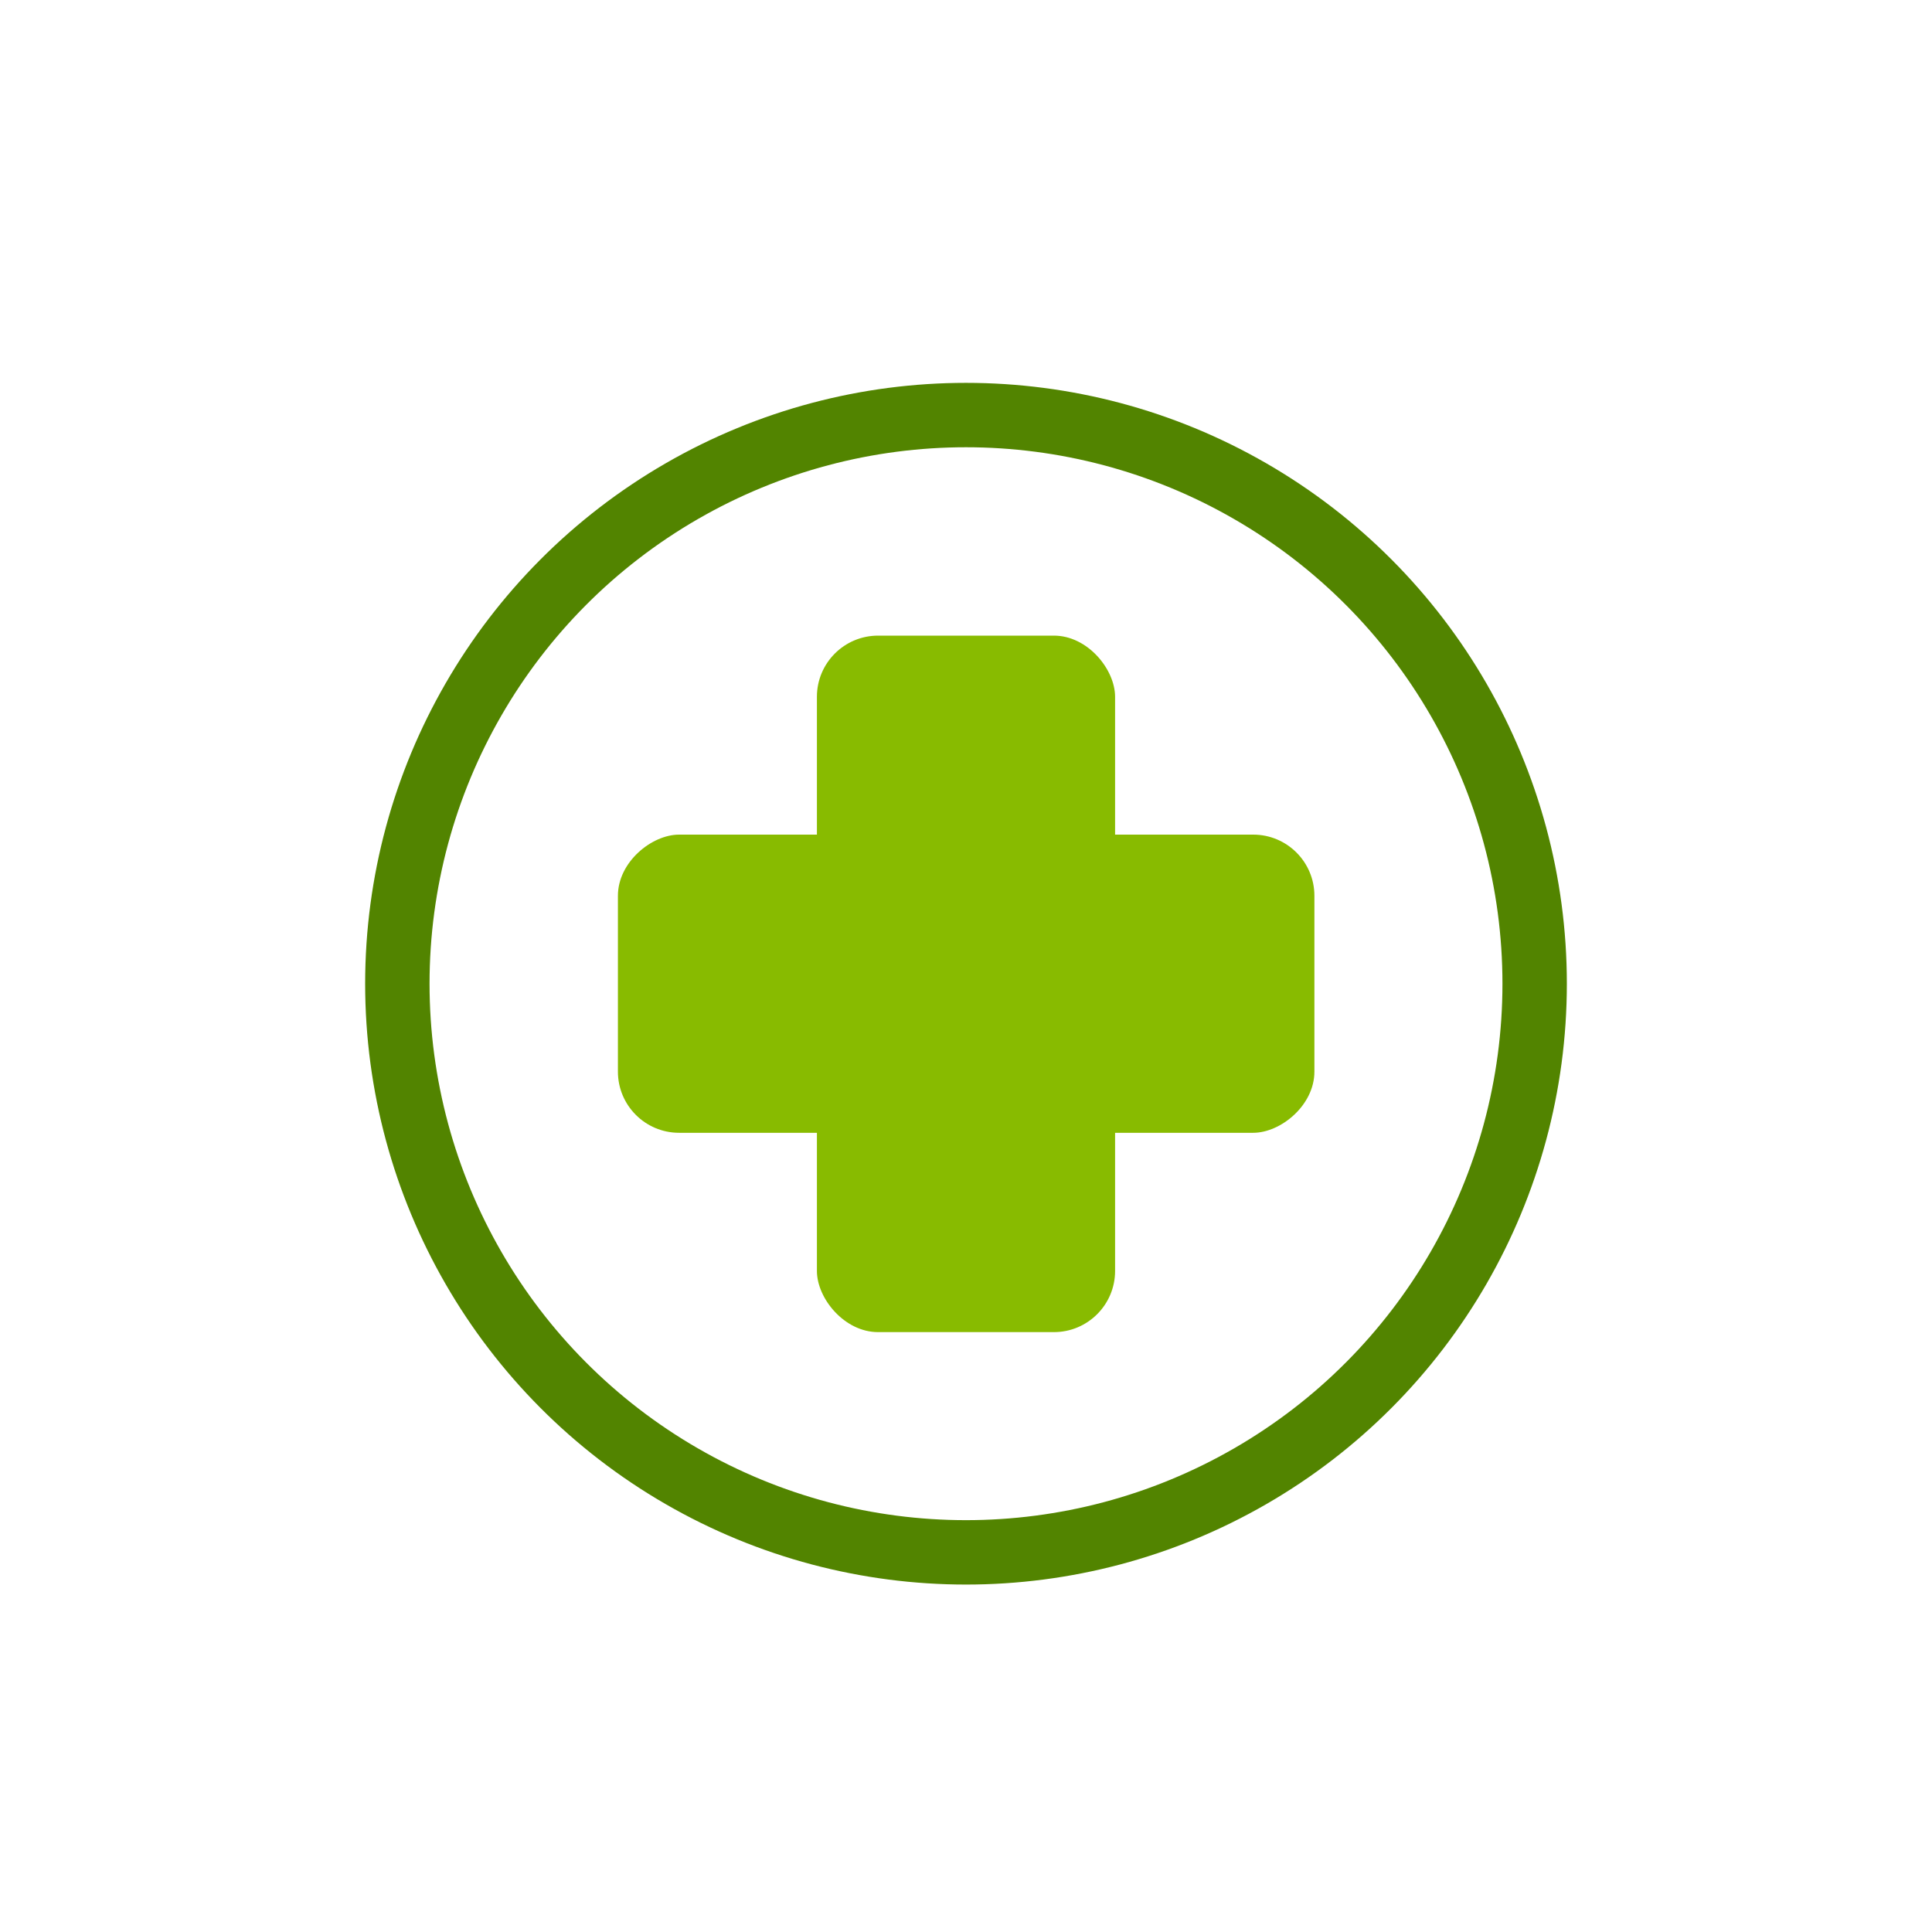
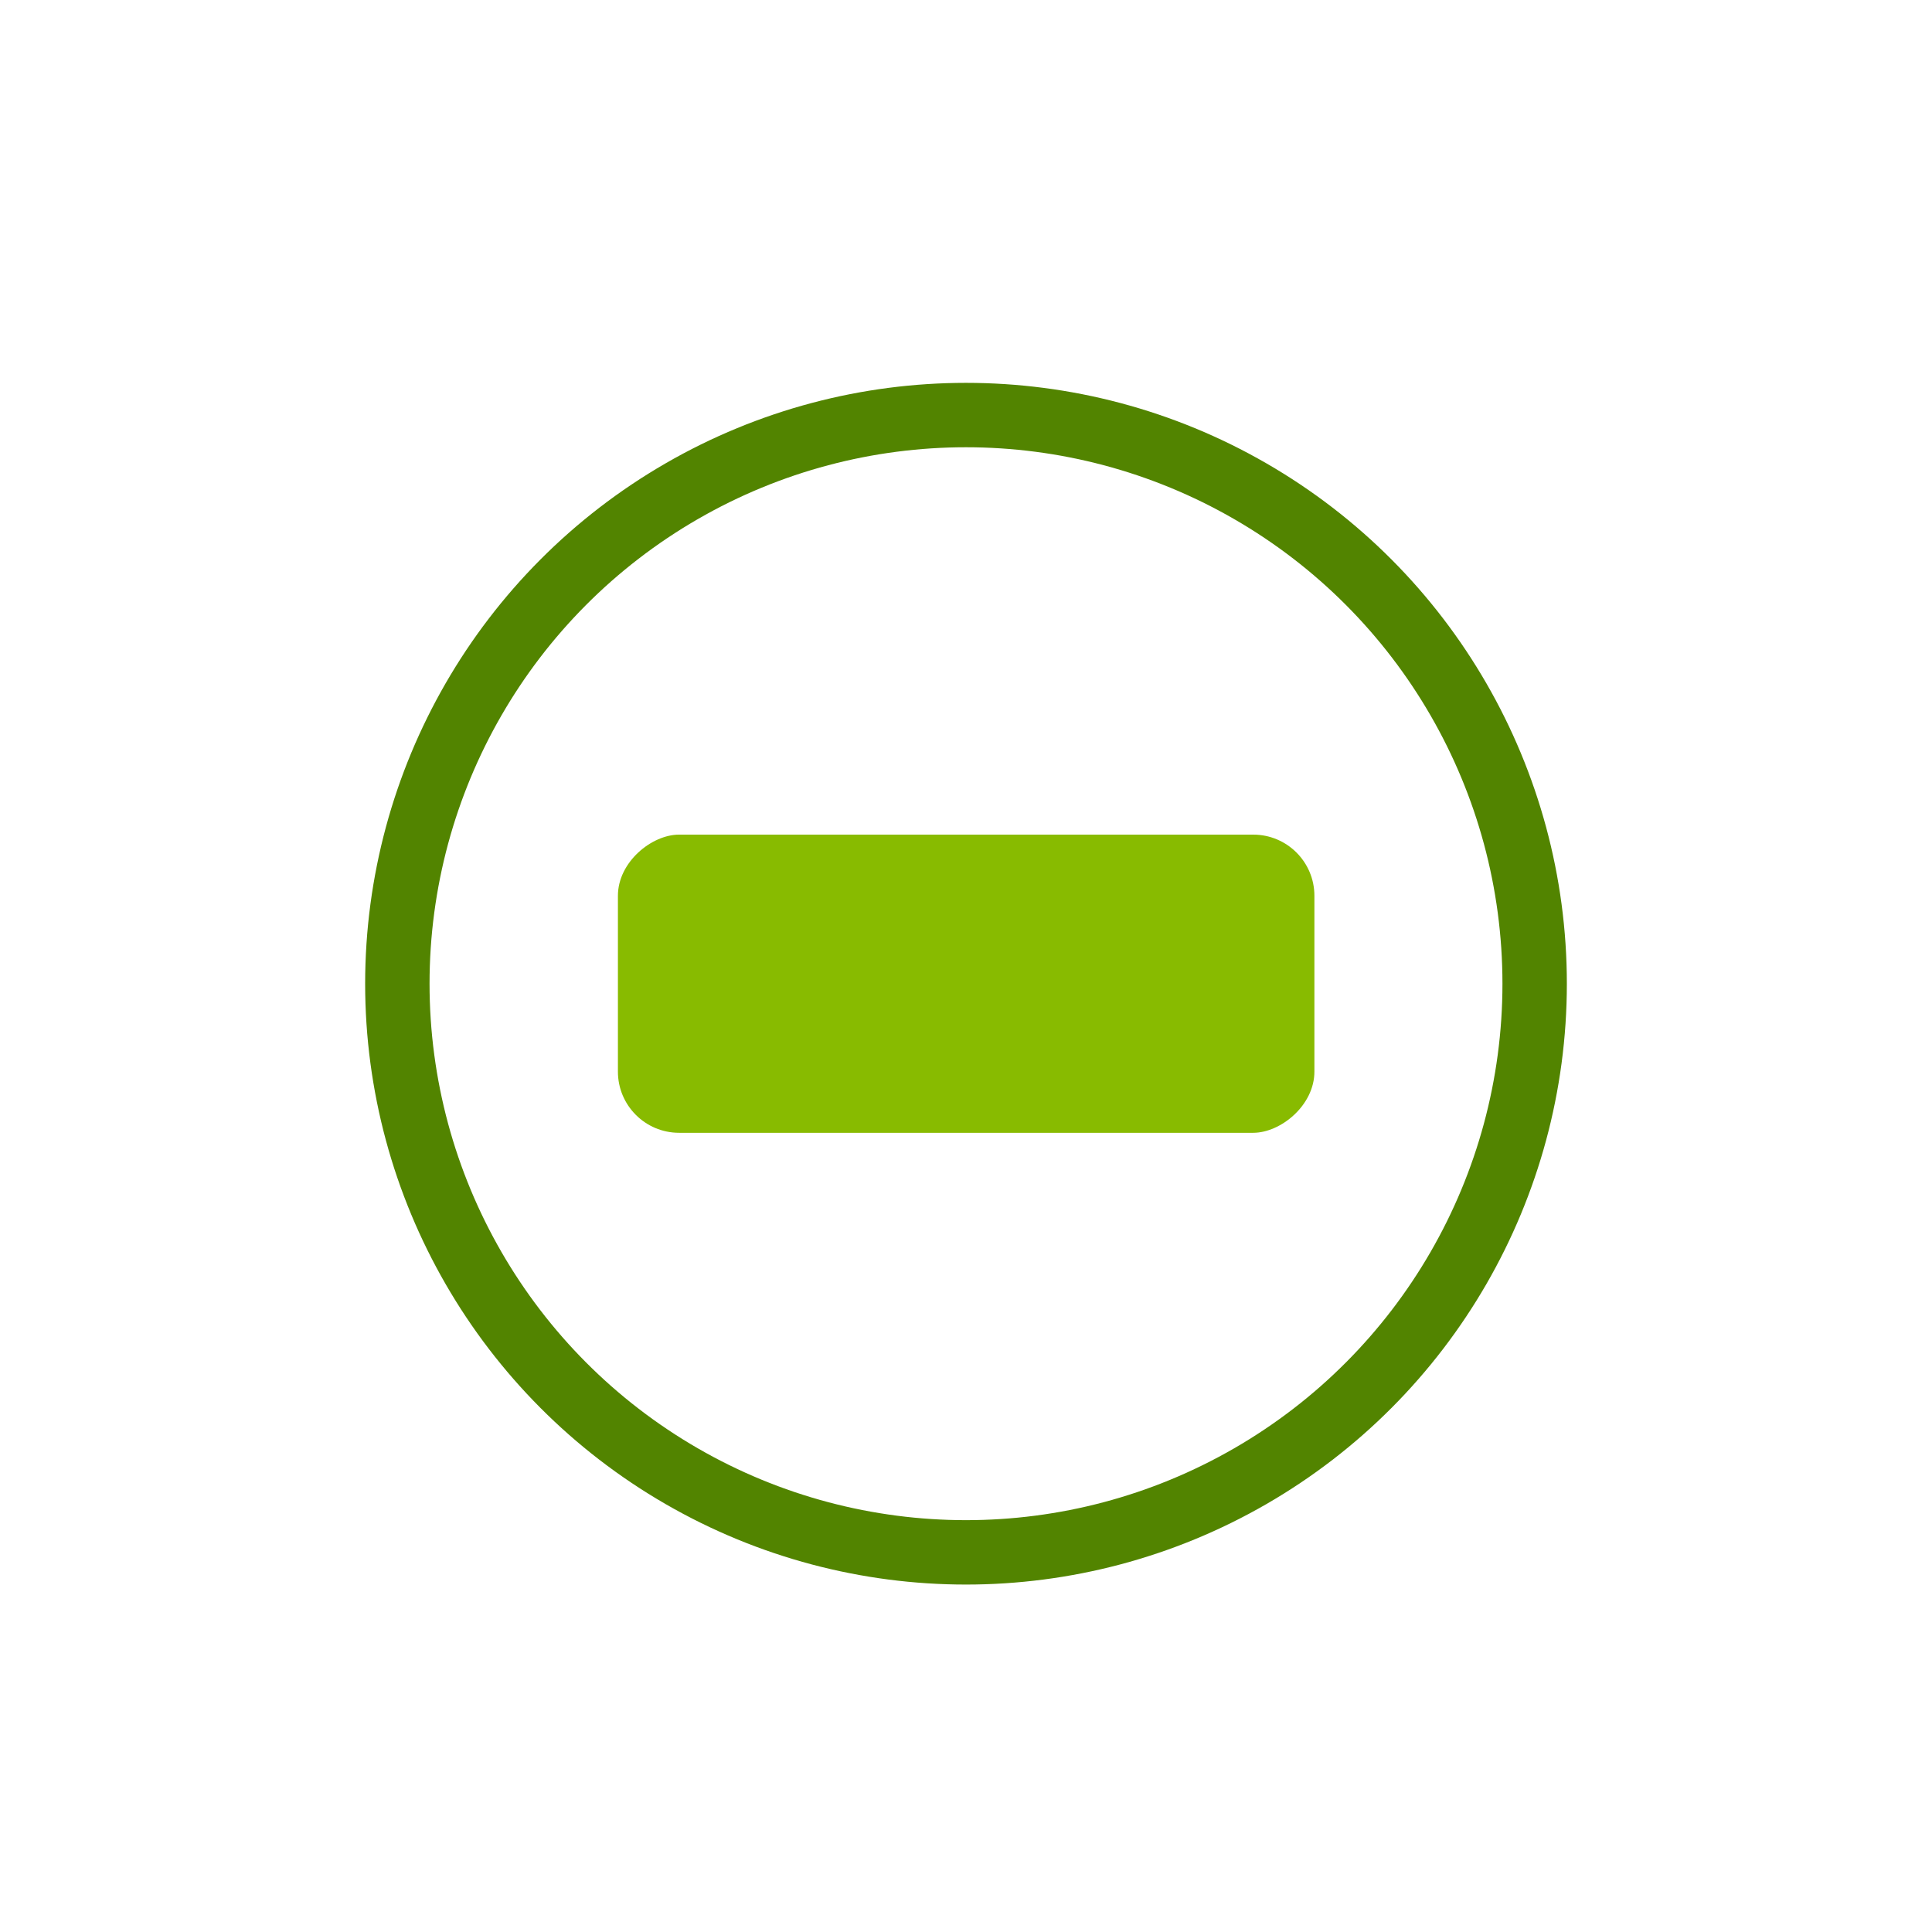
<svg xmlns="http://www.w3.org/2000/svg" id="Layer_1" data-name="Layer 1" viewBox="0 0 60 60">
  <defs>
    <style>.cls-1{fill:none;stroke:#528400;stroke-miterlimit:10;stroke-width:2px;}.cls-2{fill:#8b0;}</style>
  </defs>
  <circle class="cls-1" cx="30" cy="30.55" r="17.66" />
-   <rect class="cls-2" x="25.37" y="19.74" width="9.26" height="21.63" rx="1.9" />
  <rect class="cls-2" x="25.37" y="19.74" width="9.26" height="21.63" rx="1.9" transform="translate(-0.55 60.55) rotate(-90)" />
</svg>